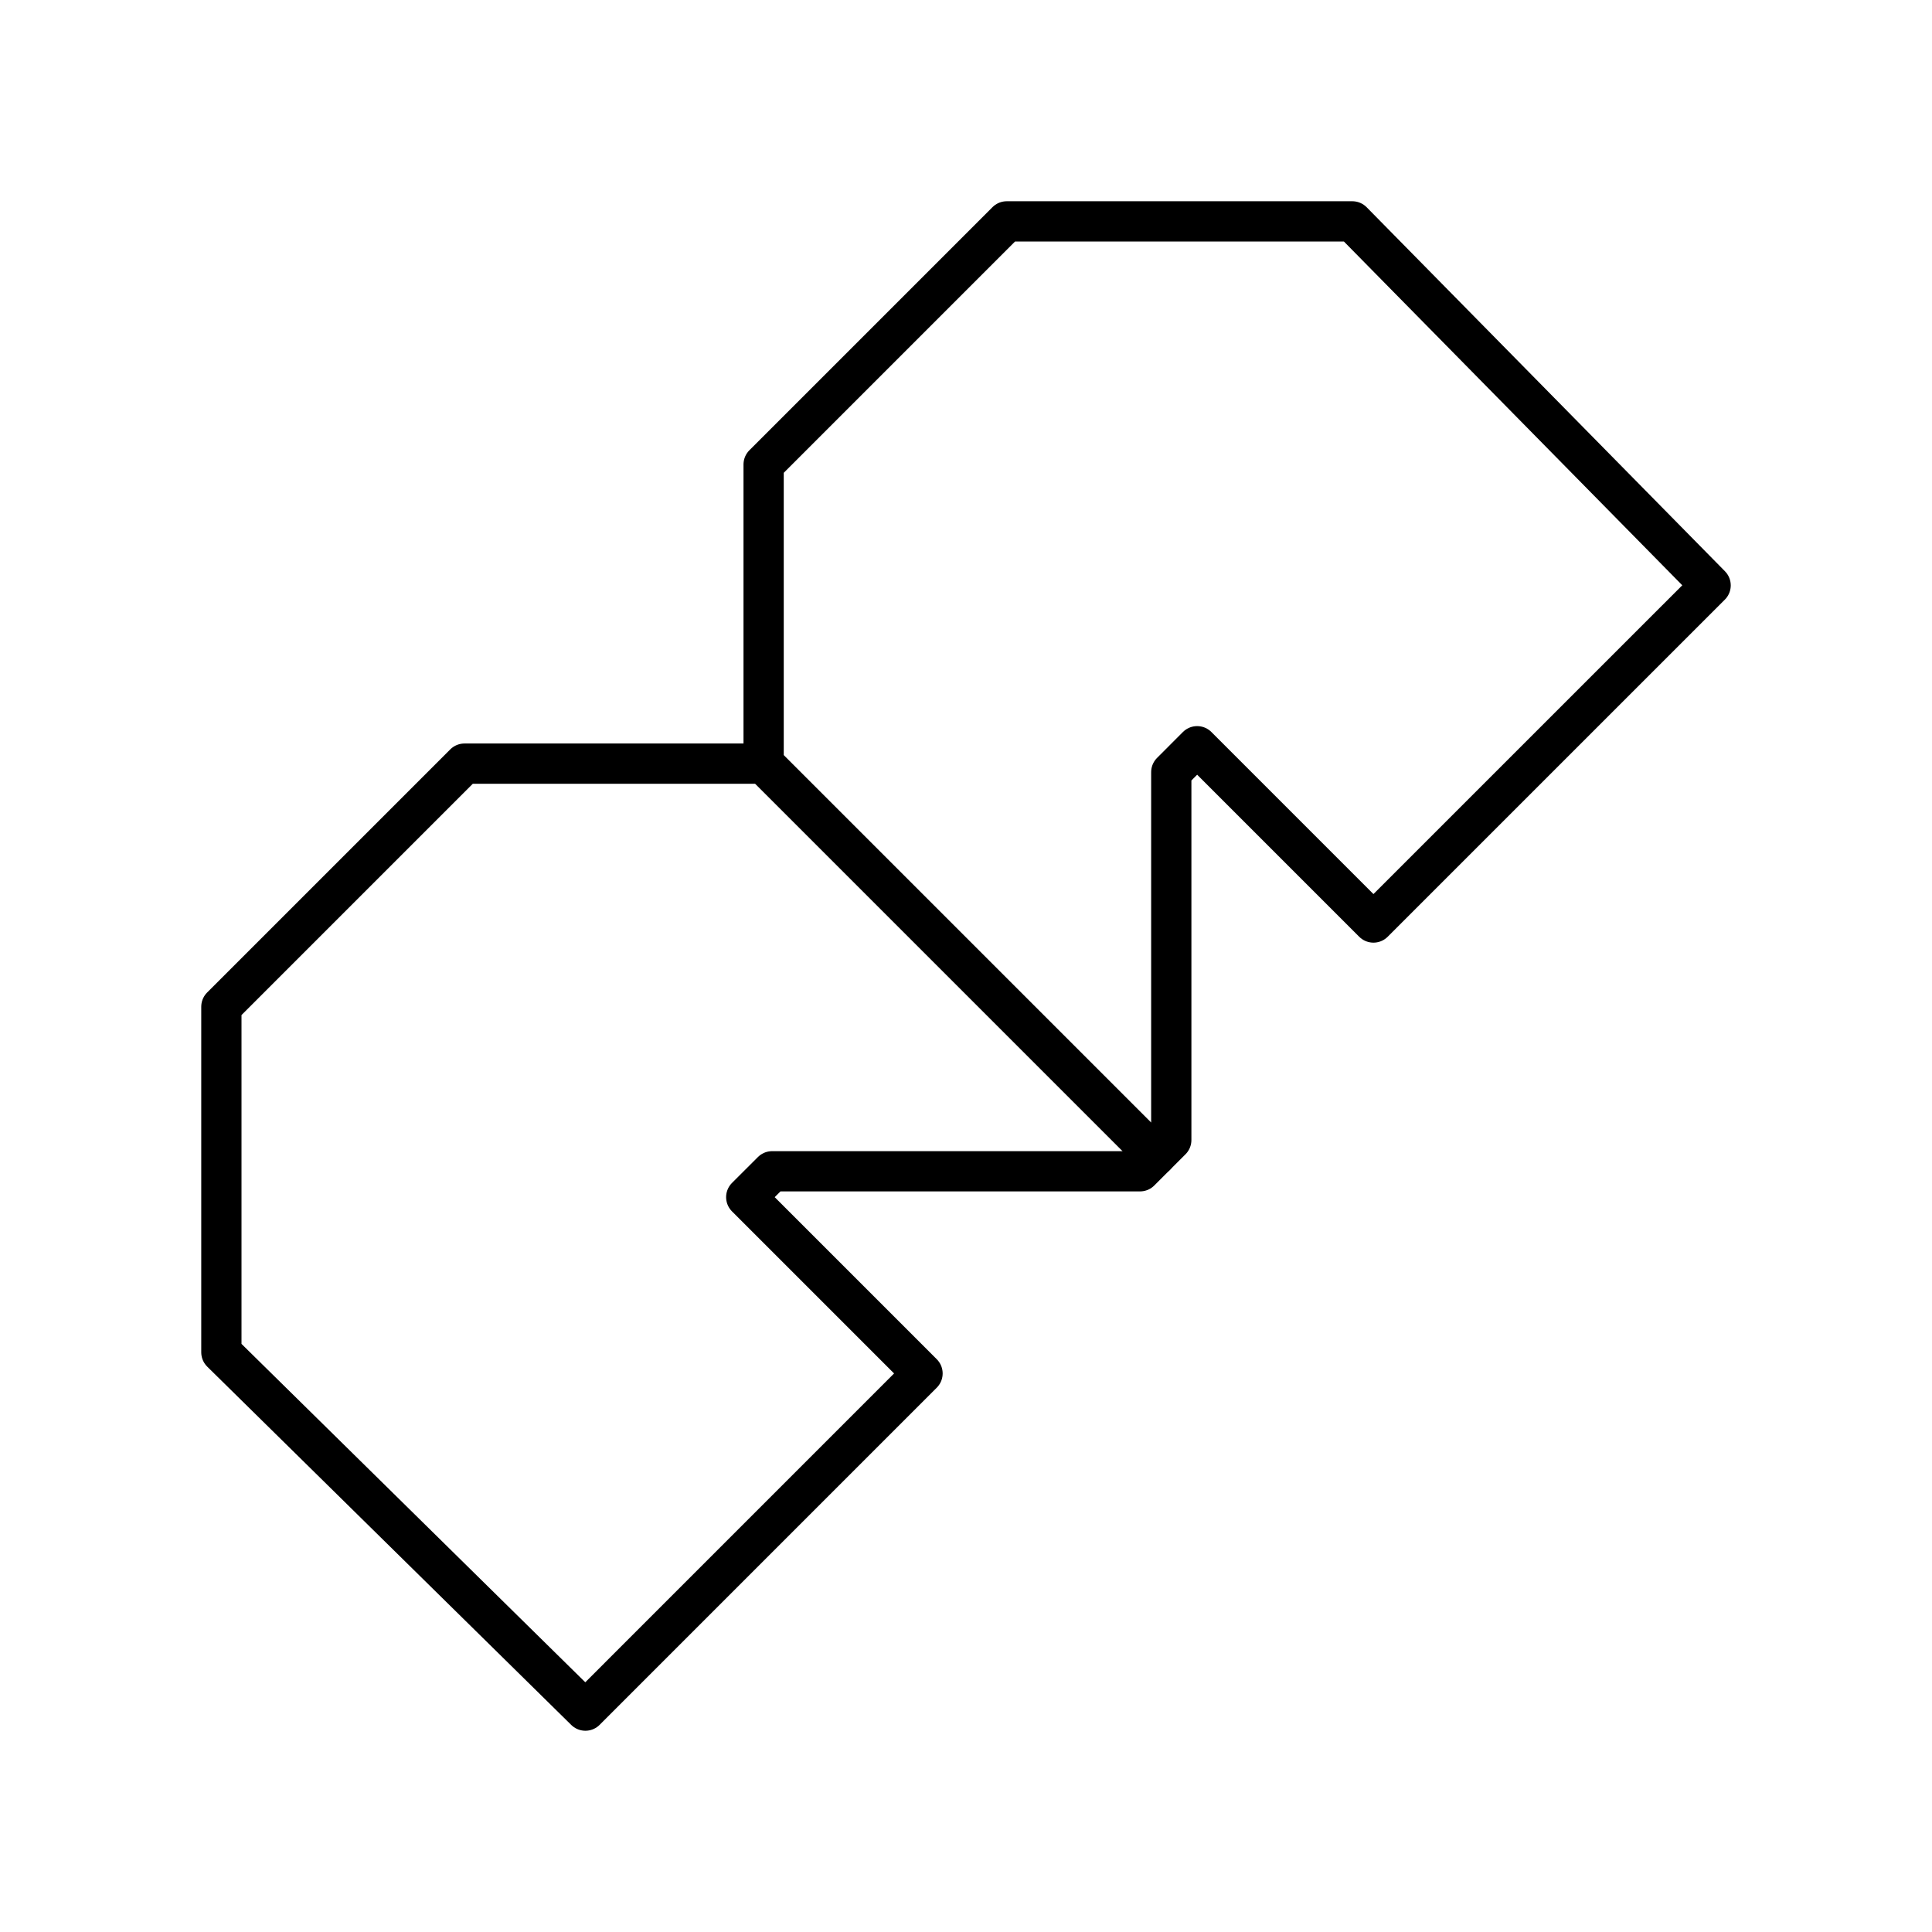
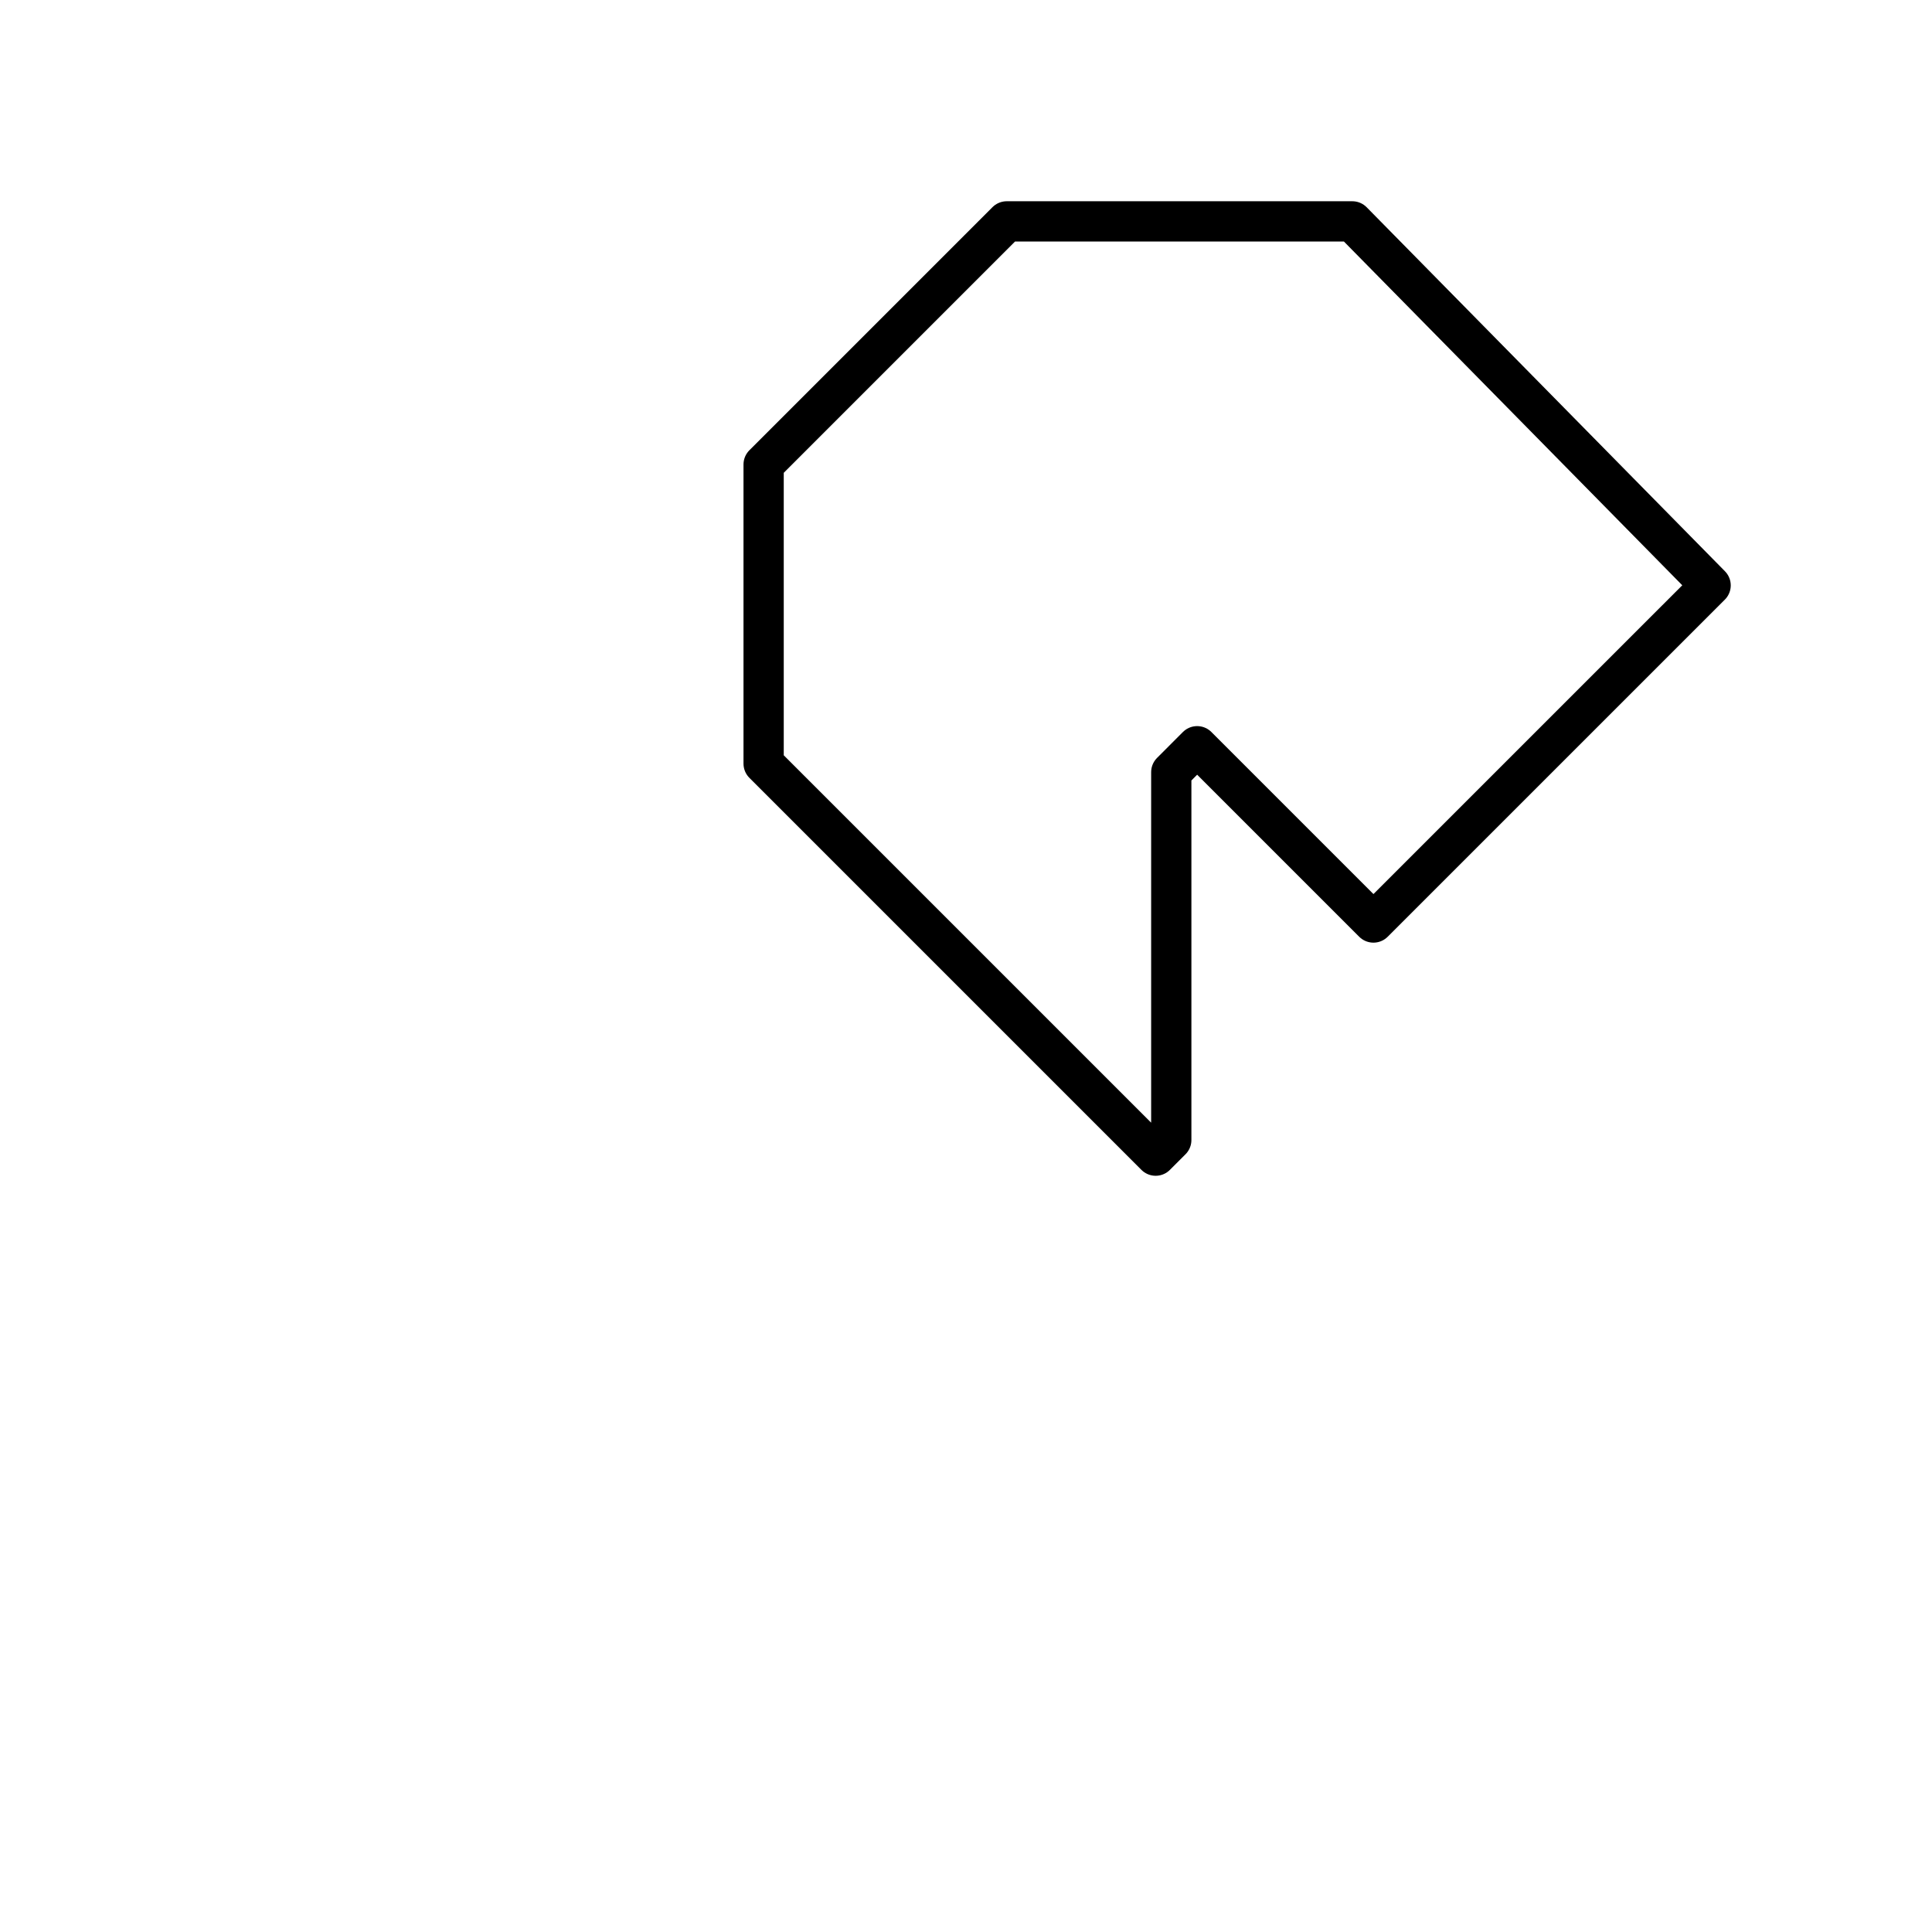
<svg xmlns="http://www.w3.org/2000/svg" width="800" height="800" viewBox="0 0 48 48">
-   <path fill="none" stroke="currentColor" stroke-linecap="round" stroke-linejoin="round" d="M5.5 33.598v-8.586l6.04-6.04h7.432l9.74 9.74l-.388.388h-9.14l-.644.643l4.38 4.38l-8.376 8.377z" />
  <path fill="none" stroke="currentColor" stroke-linecap="round" stroke-linejoin="round" d="M33.598 5.5h-8.586l-6.04 6.04v7.432l9.74 9.74l.388-.388v-9.14l.643-.644l4.38 4.38l8.377-8.376z" />
</svg>